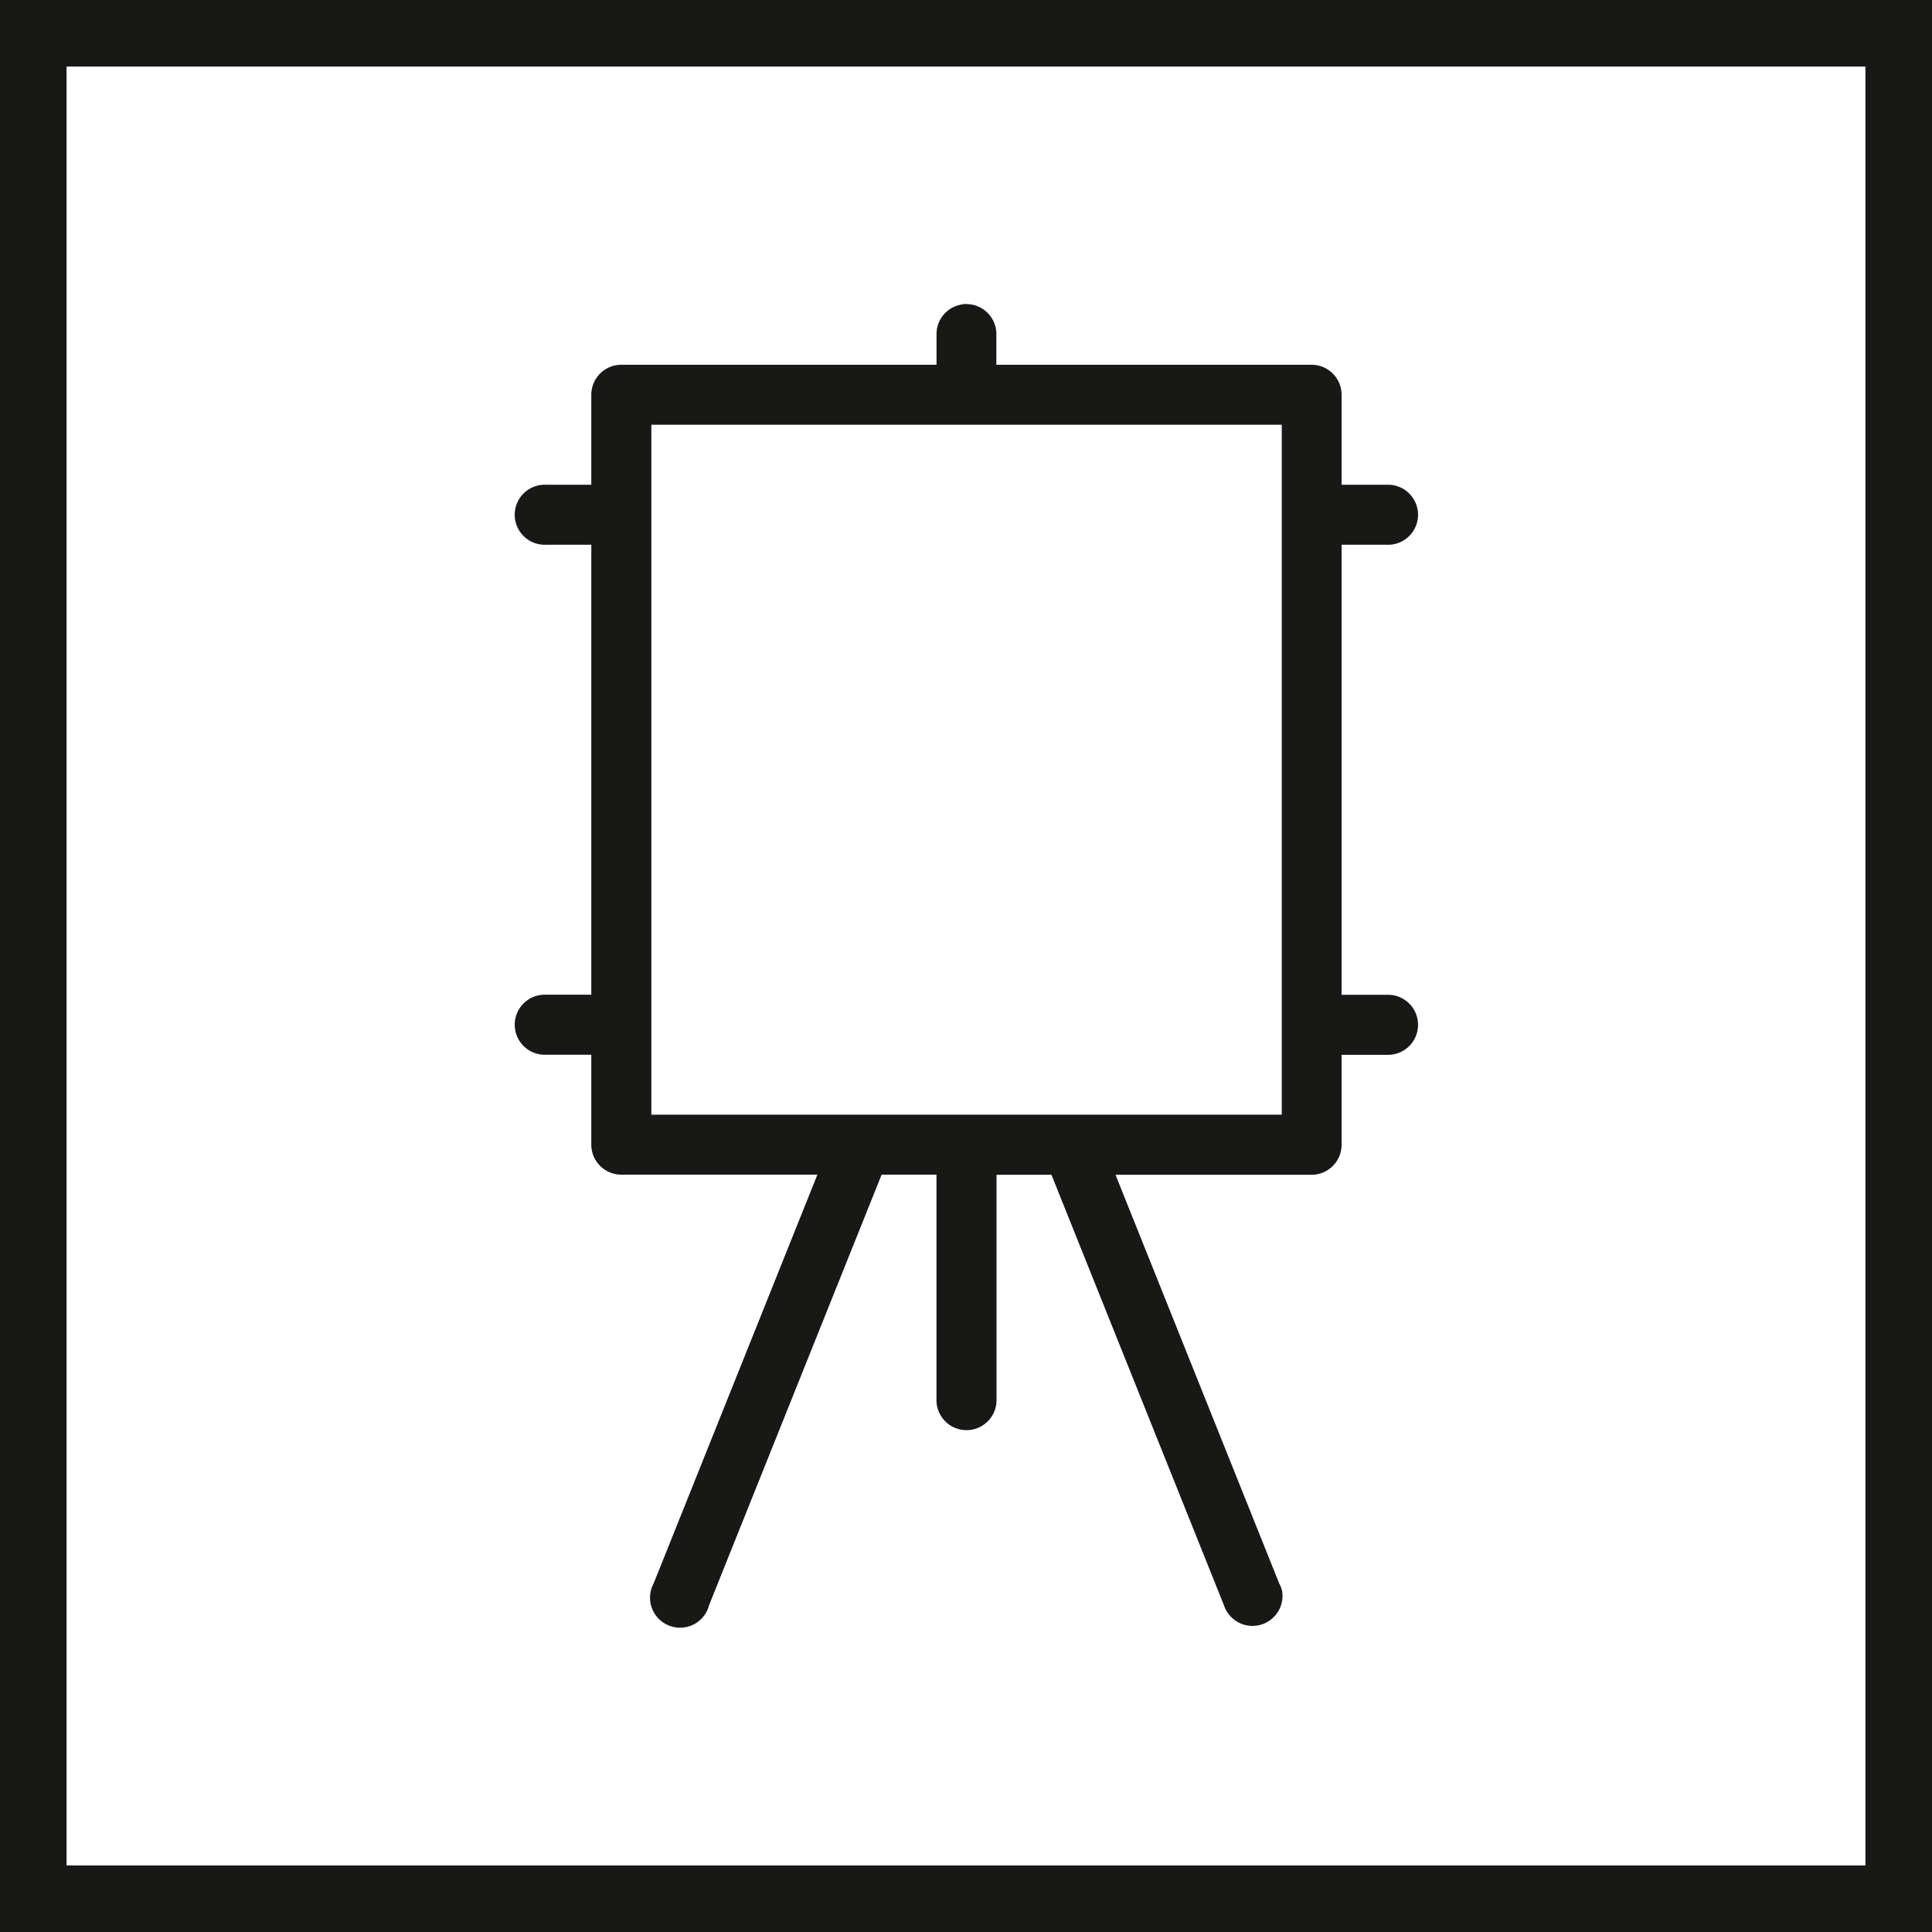
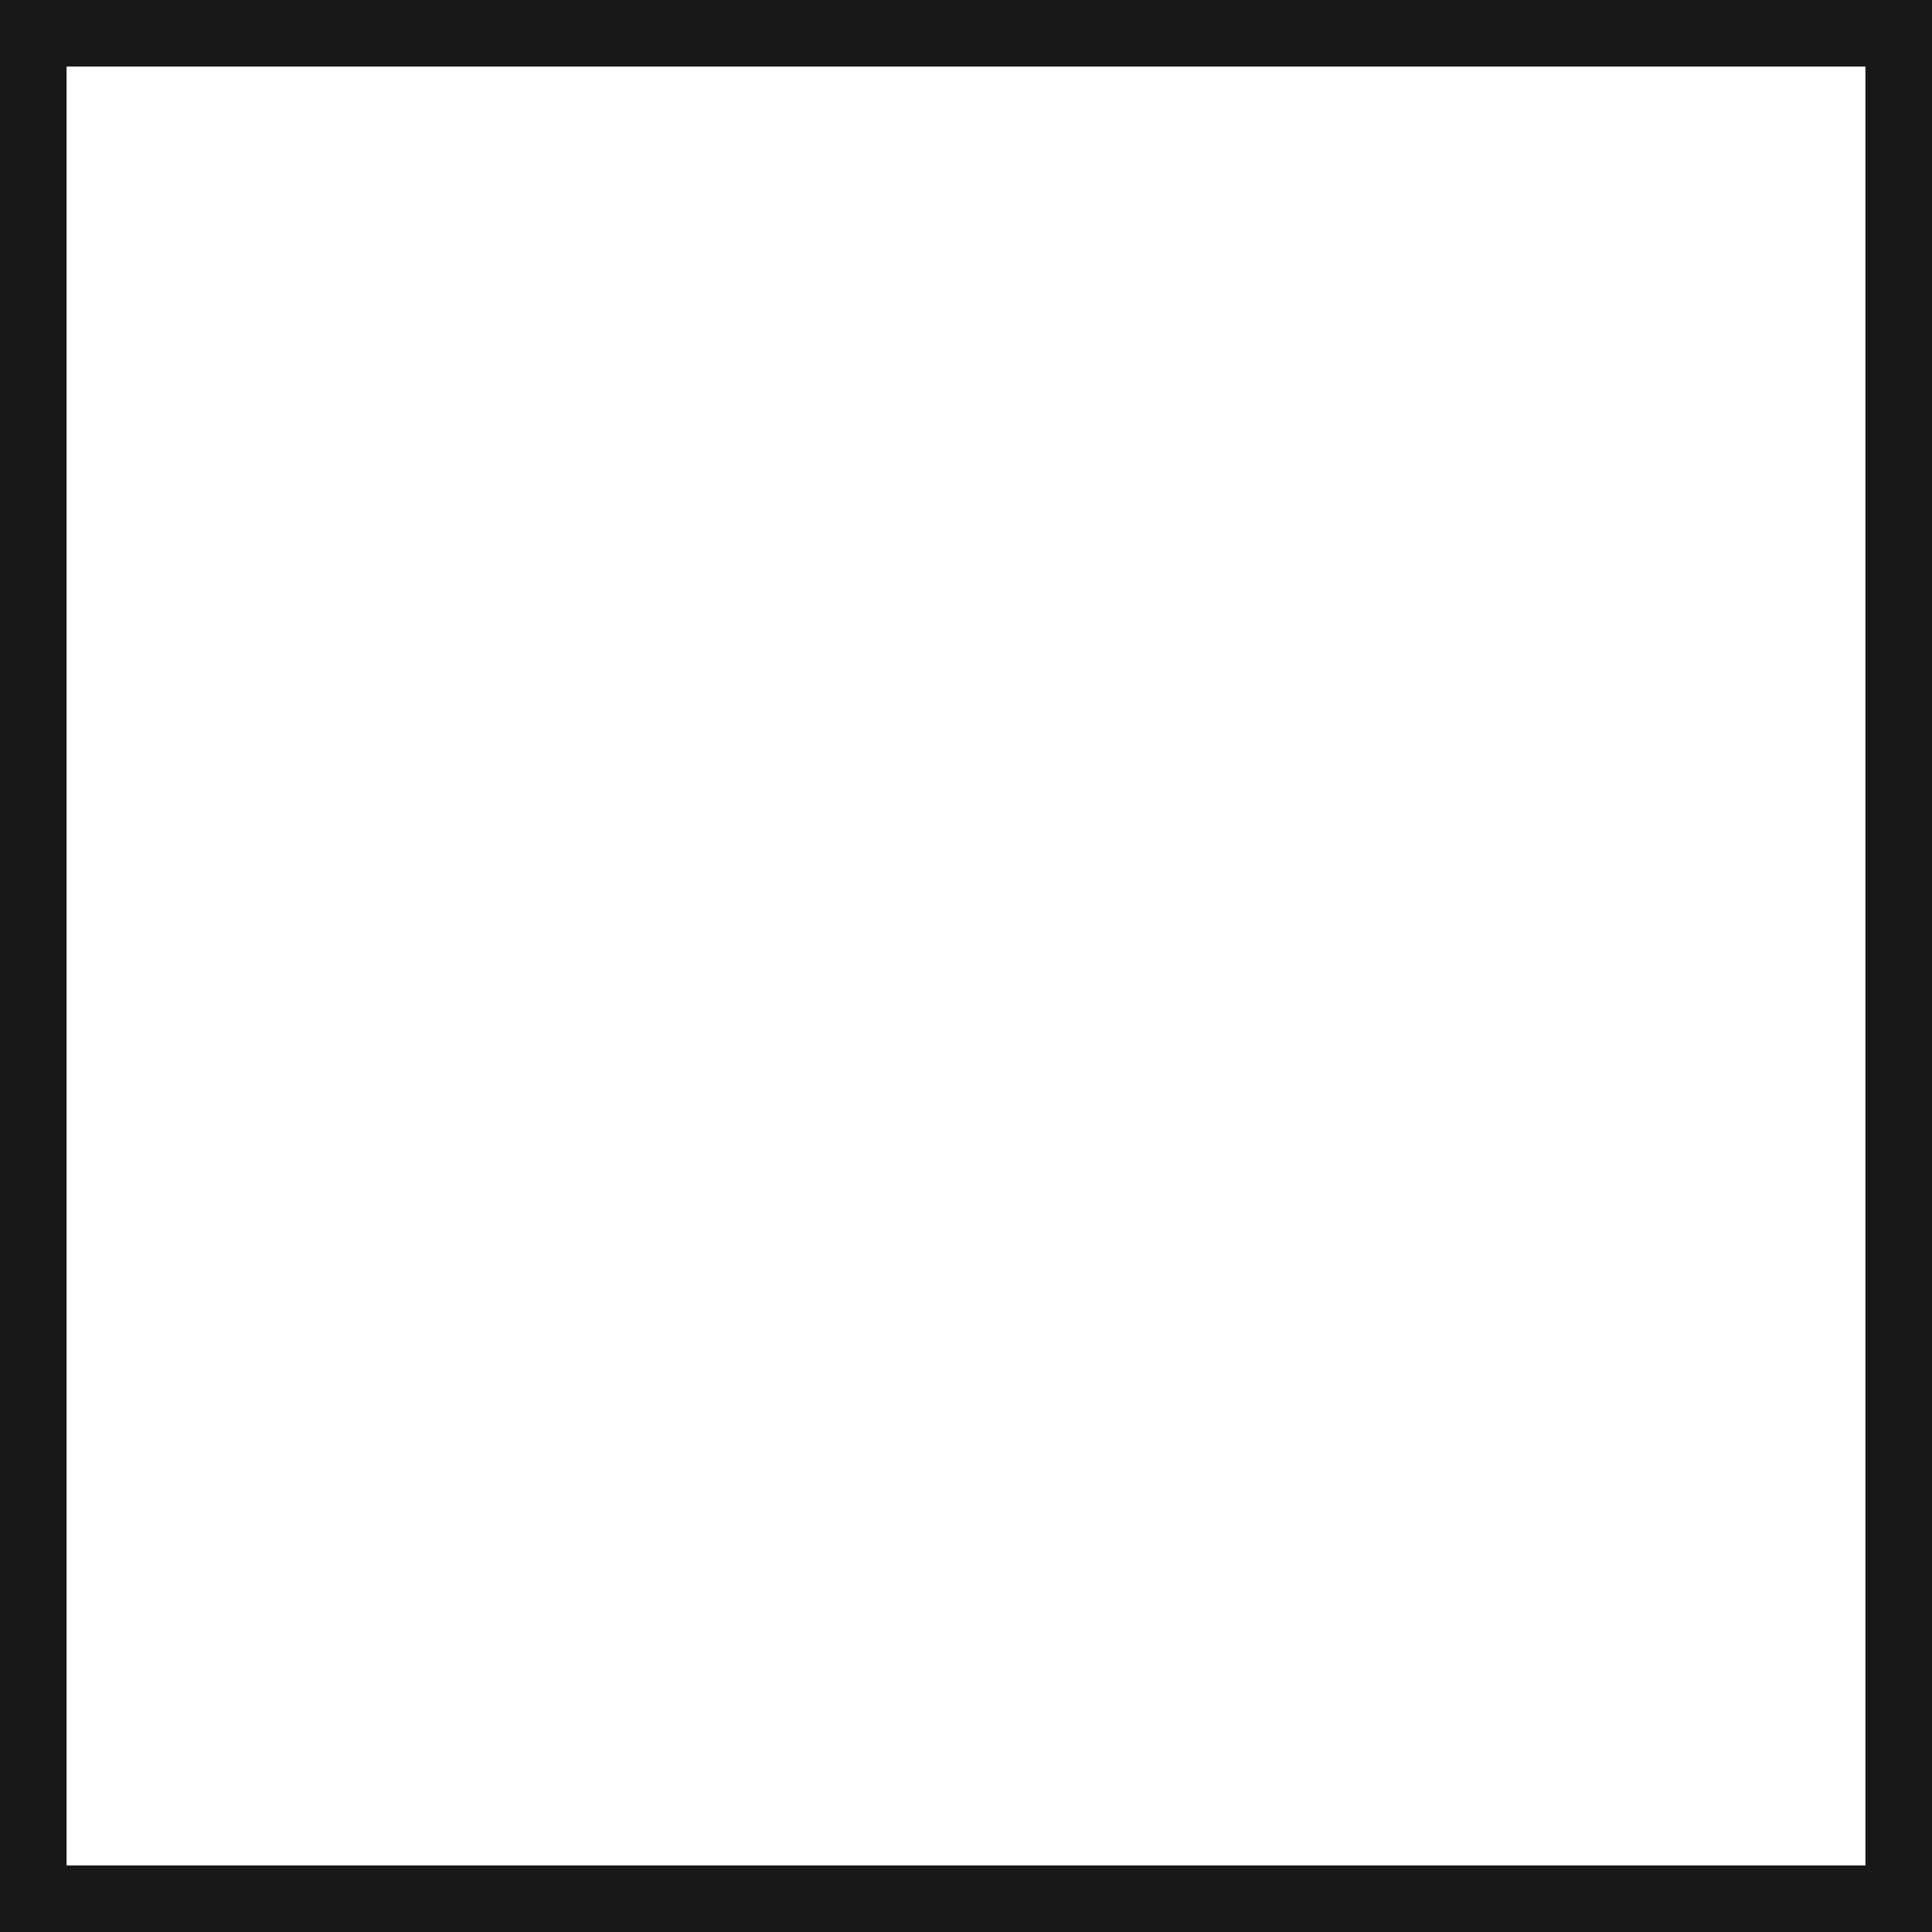
<svg xmlns="http://www.w3.org/2000/svg" width="50" height="50" viewBox="0 0 50 50">
  <g id="Group_62" data-name="Group 62" transform="translate(-1189.266 -749.051)">
    <g id="Group_60" data-name="Group 60" transform="translate(1202.587 756.921)">
-       <path id="Path_82" data-name="Path 82" d="M1224.931,765.151a.776.776,0,0,0-.692.789v.776h-8.157a.777.777,0,0,0-.777.776v2.329h-1.165a.6.6,0,0,0-.073,0,.777.777,0,1,0,.066,1.553h1.172v11.645h-1.238a.777.777,0,1,0,.067,1.553h1.171V786.9a.777.777,0,0,0,.777.776h5.074l-4.237,10.577a.777.777,0,0,0,1.361.75.8.8,0,0,0,.071-.18l4.467-11.147h1.42V793.5a.777.777,0,0,0,1.554.022v-5.844h1.421l4.467,11.148a.777.777,0,0,0,1.5-.391.785.785,0,0,0-.072-.179l-4.237-10.577h5.074a.777.777,0,0,0,.777-.776v-2.329h1.165a.777.777,0,1,0,.023-1.553h-1.188V771.374h1.165a.777.777,0,1,0,.023-1.553h-1.188v-2.329a.777.777,0,0,0-.777-.776h-8.157v-.776a.777.777,0,0,0-.76-.794.865.865,0,0,0-.1,0Zm-8.072,3.117h16.315v17.856h-16.315Z" transform="translate(-1213.323 -765.146)" fill="#181817" />
-     </g>
+       </g>
    <g id="Group_61" data-name="Group 61" transform="translate(1189.266 749.051)">
      <path id="Path_83" data-name="Path 83" d="M1239.266,799.051h-50v-50h50Zm-48.277-1.723h46.554V750.774h-46.554Z" transform="translate(-1189.266 -749.051)" fill="#181817" />
    </g>
  </g>
</svg>